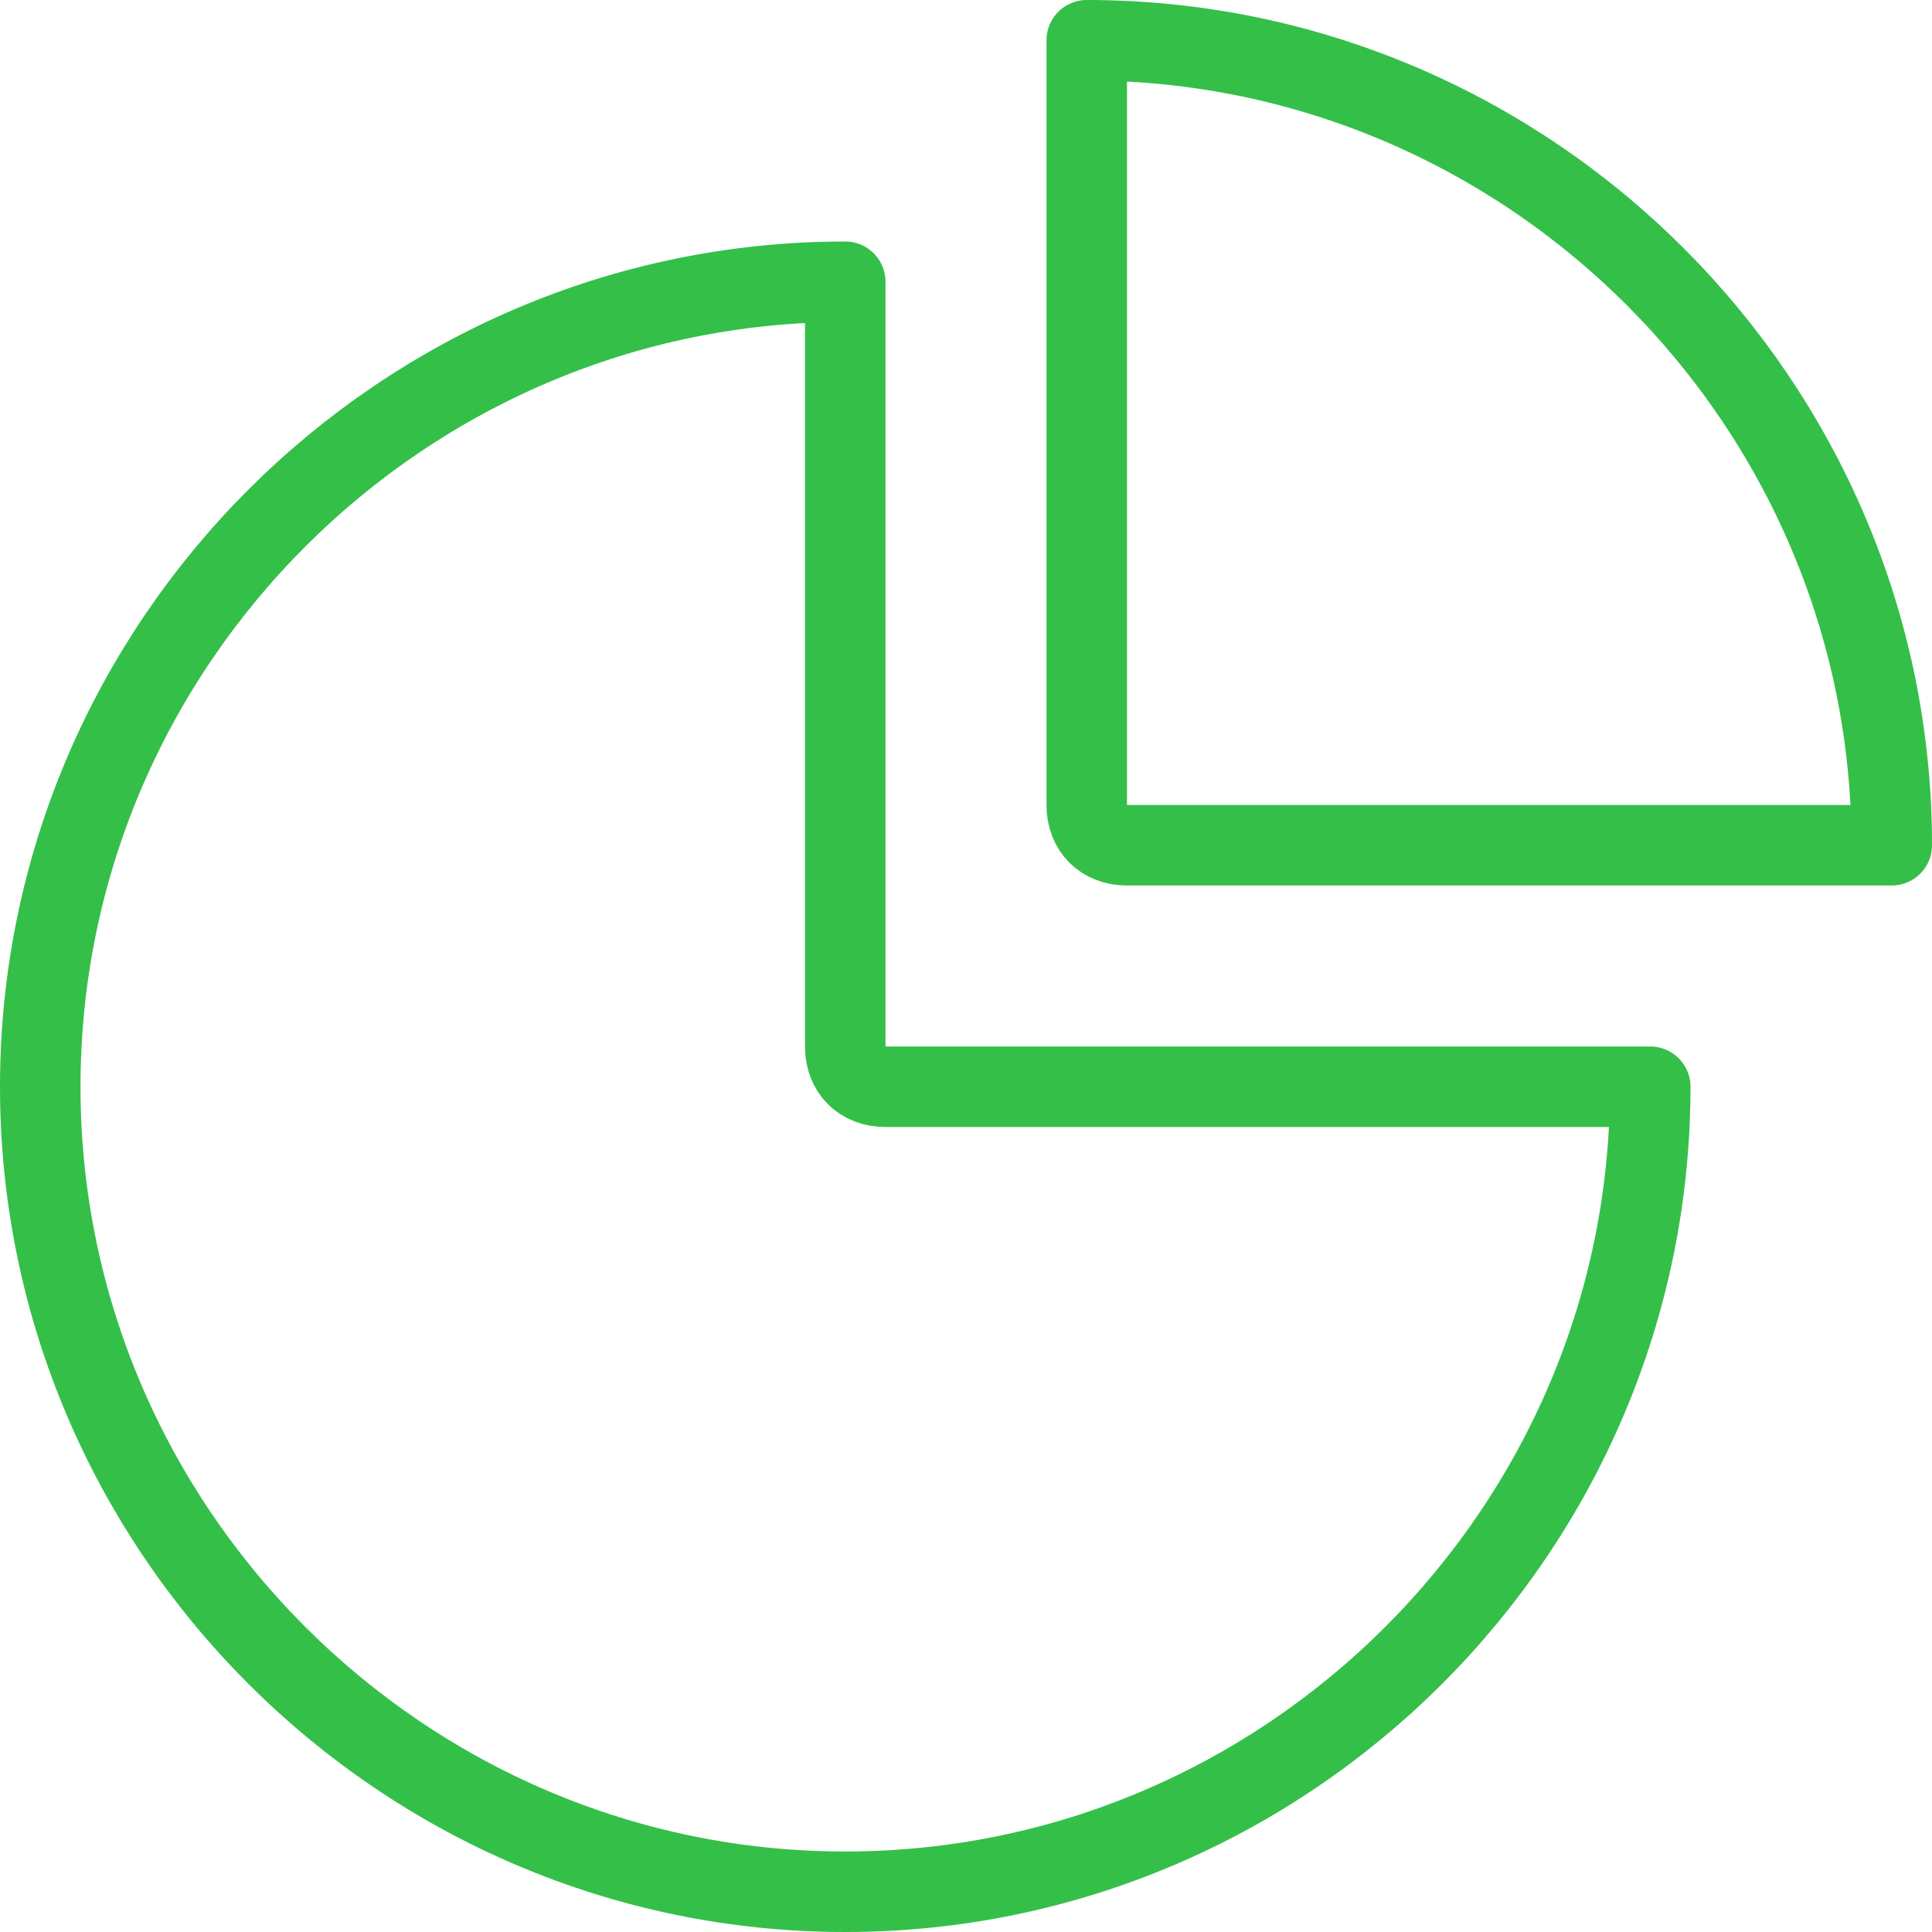
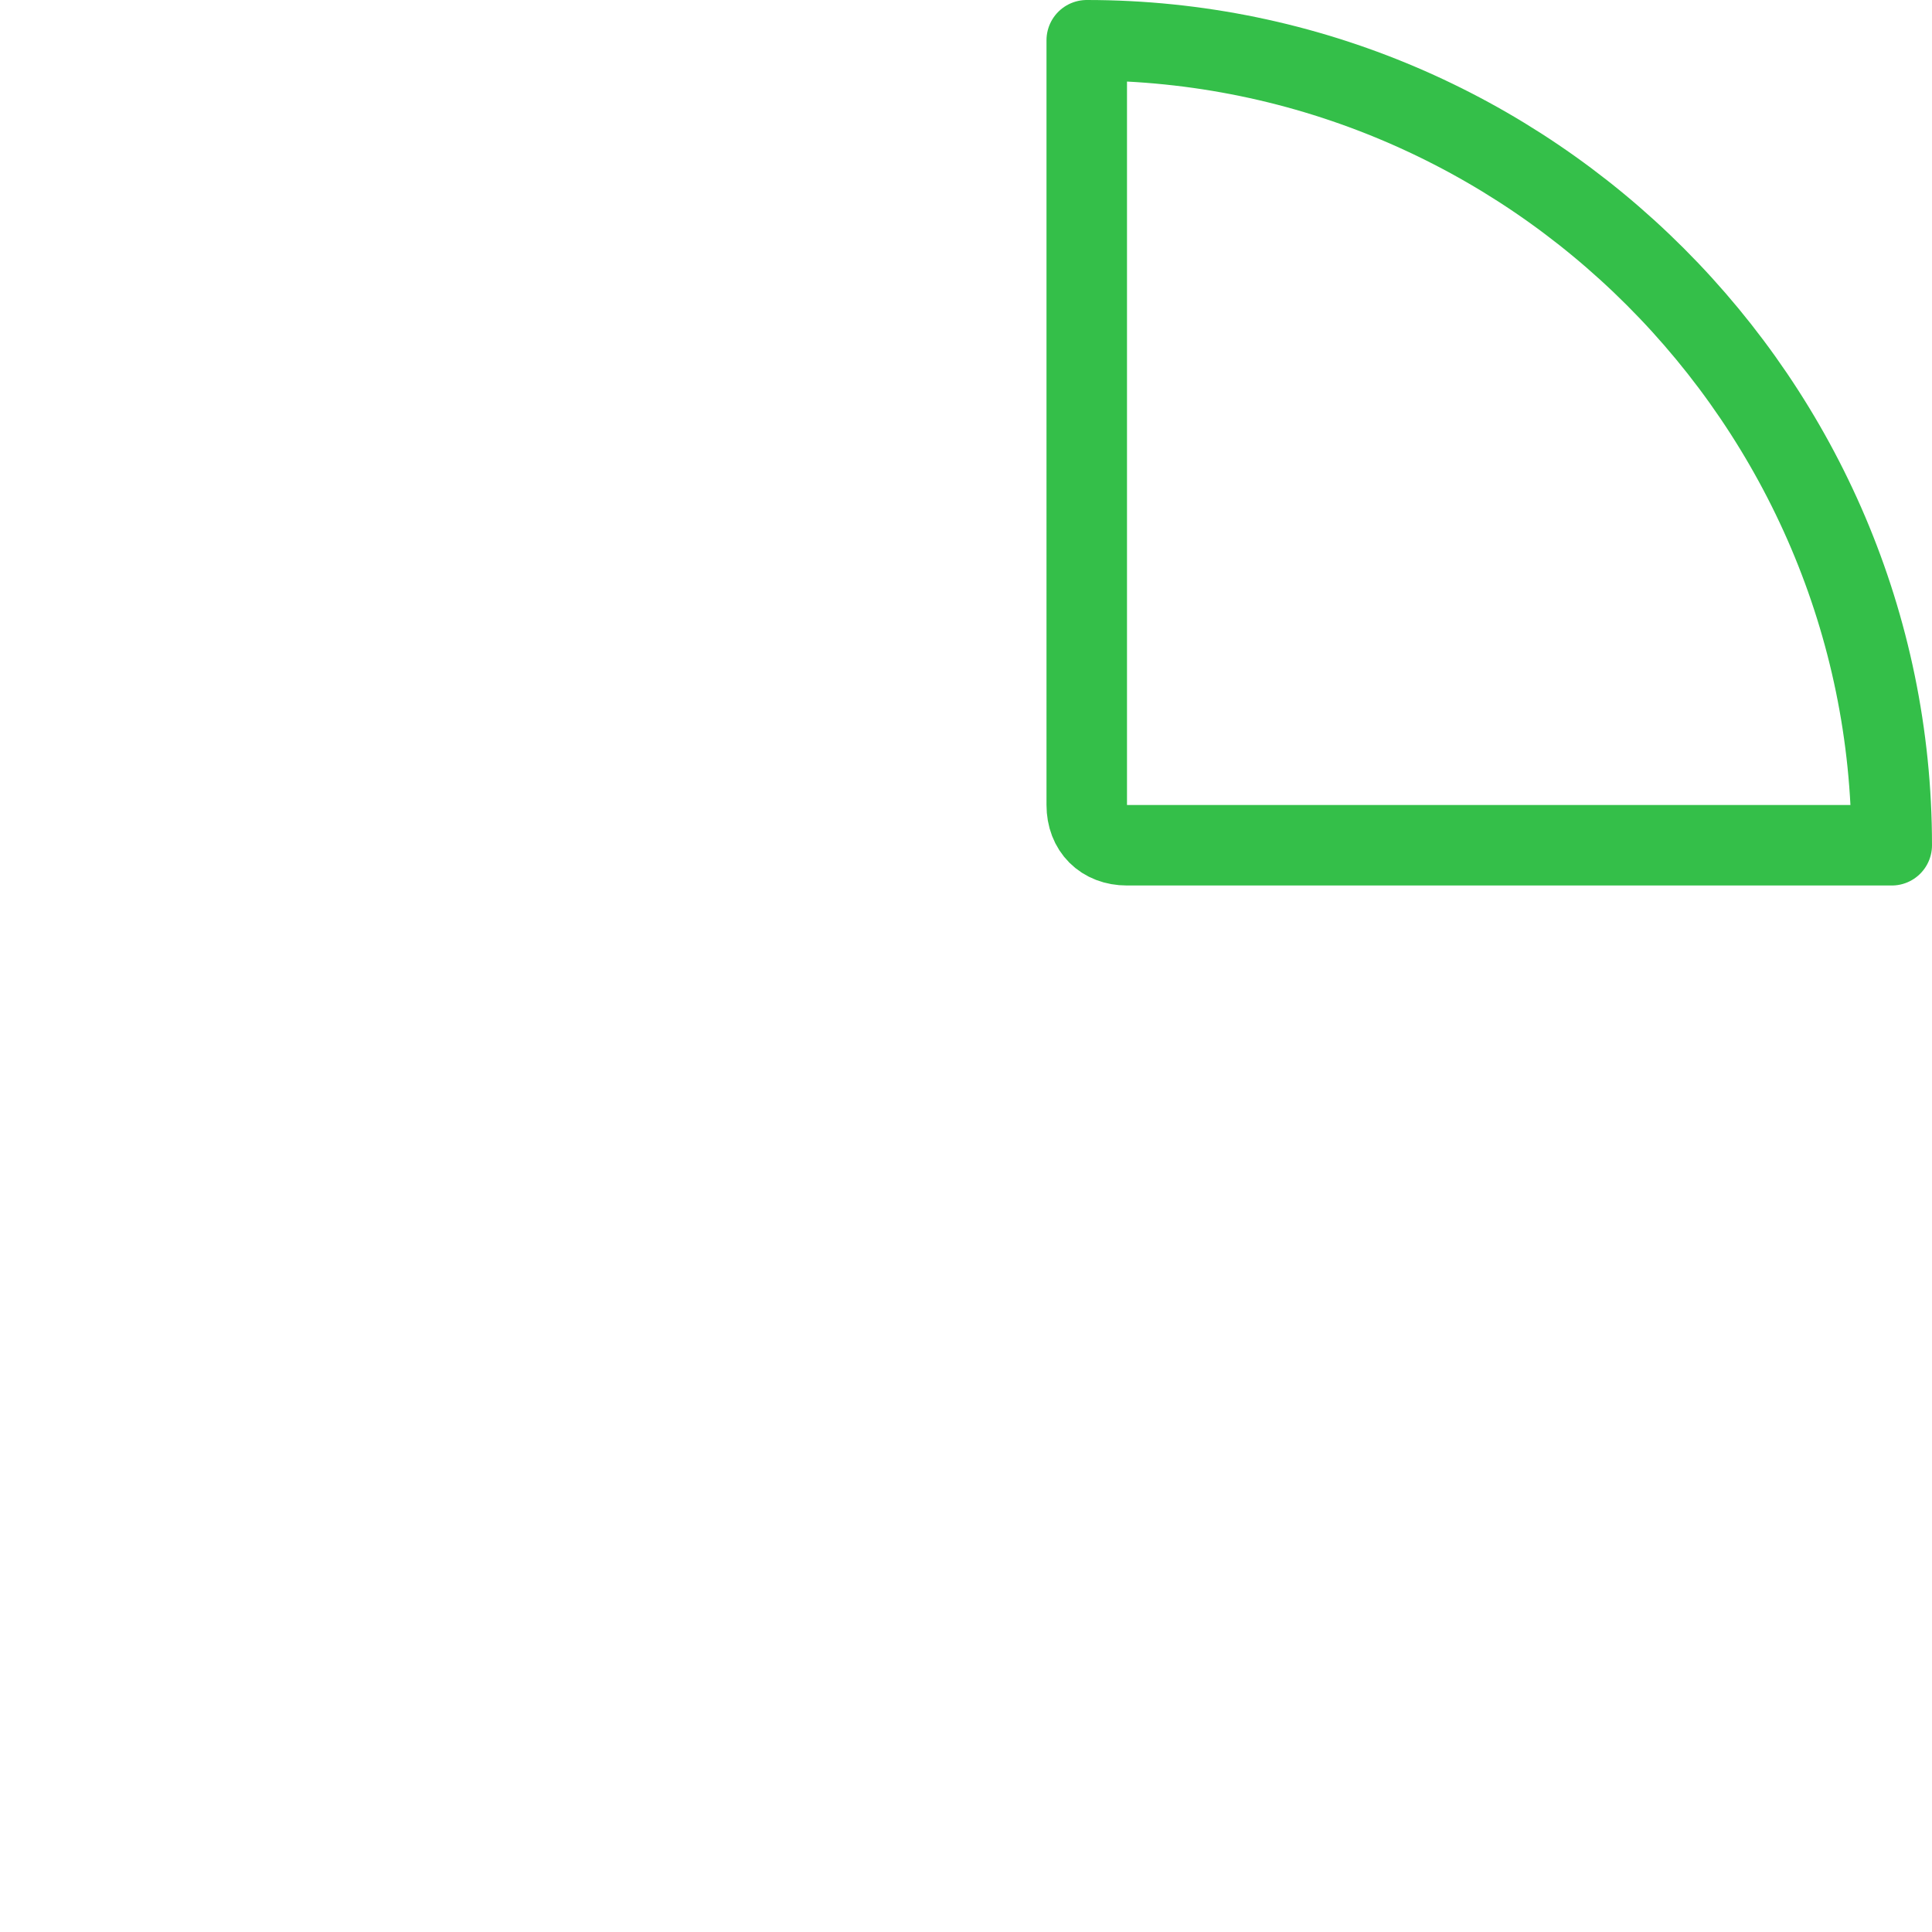
<svg xmlns="http://www.w3.org/2000/svg" version="1.1" id="Layer_1" x="0px" y="0px" viewBox="0 0 24 24" style="enable-background:new 0 0 24 24;" xml:space="preserve">
  <style type="text/css">
	.st0{fill:none;stroke:#34BF49;stroke-linecap:round;stroke-linejoin:round;}
</style>
-   <path class="st0" d="M10.5,3.5c-5.5,0-10,4.5-10,10s4.5,10,10,10s10-4.5,10-10H11c-0.3,0-0.5-0.2-0.5-0.5V3.5z" />
  <path class="st0" d="M13.5,10c0,0.3,0.2,0.5,0.5,0.5h9.5c0-5.5-4.5-10-10-10V10z" />
</svg>